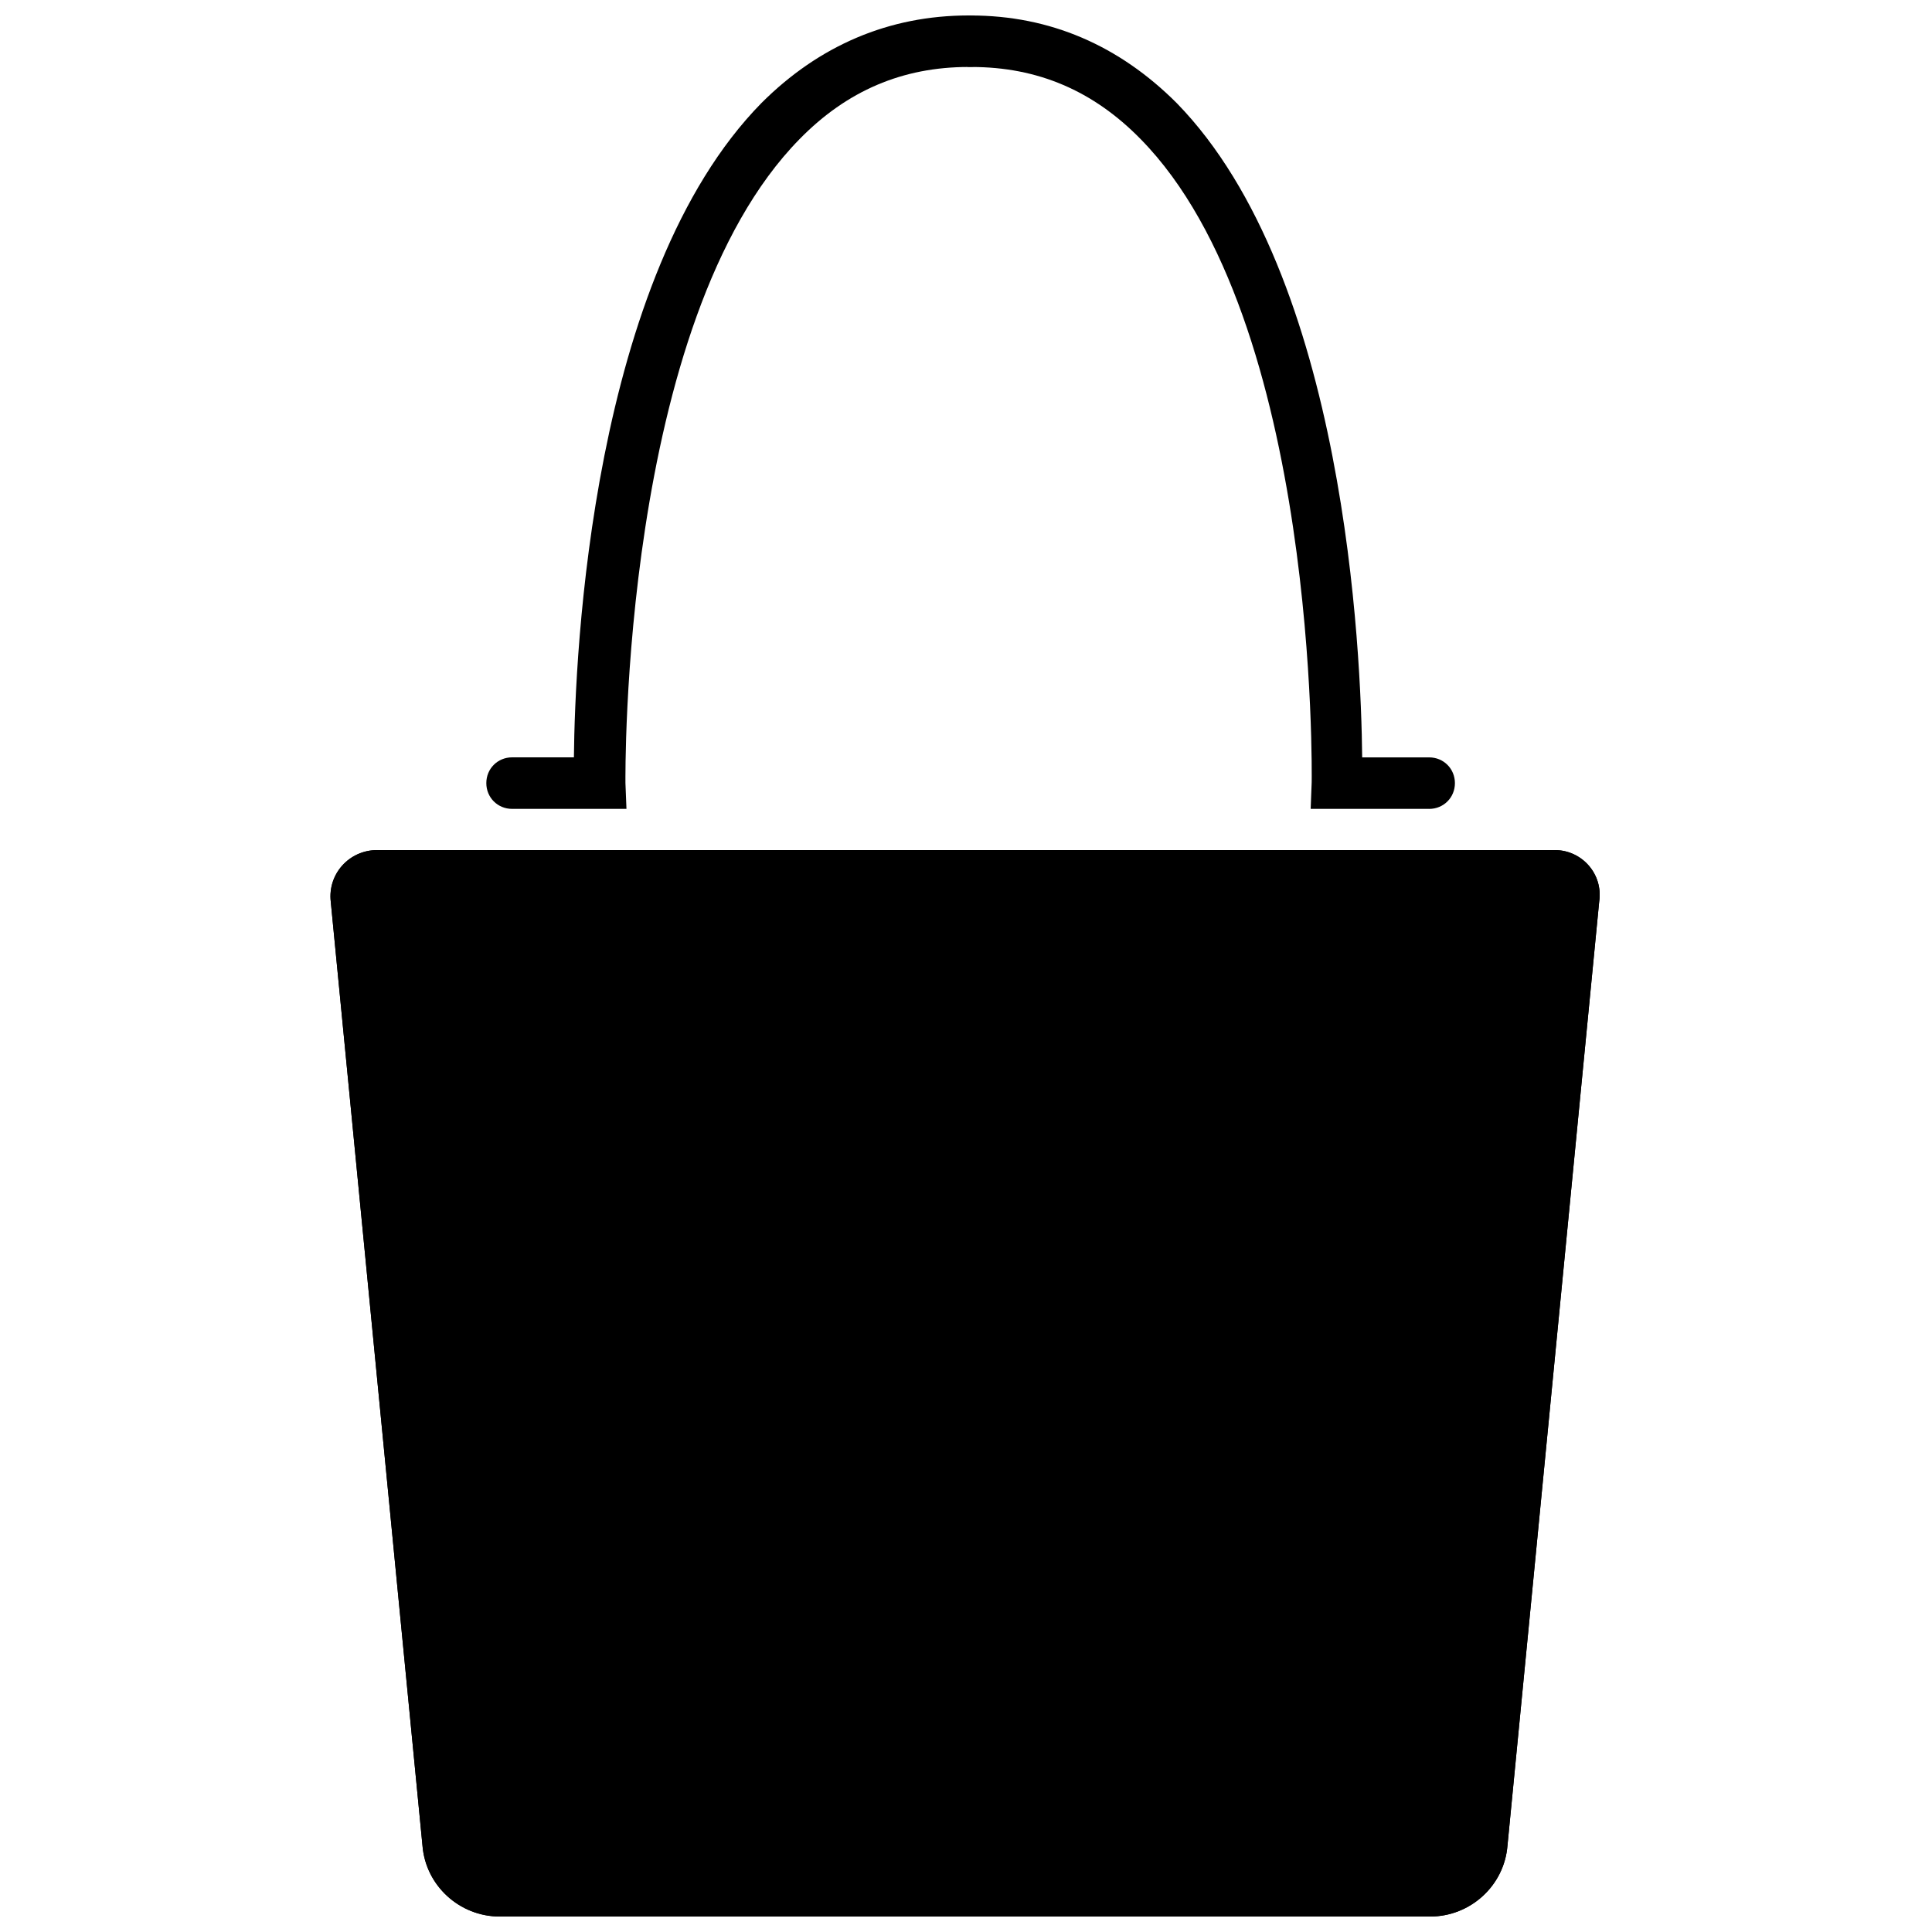
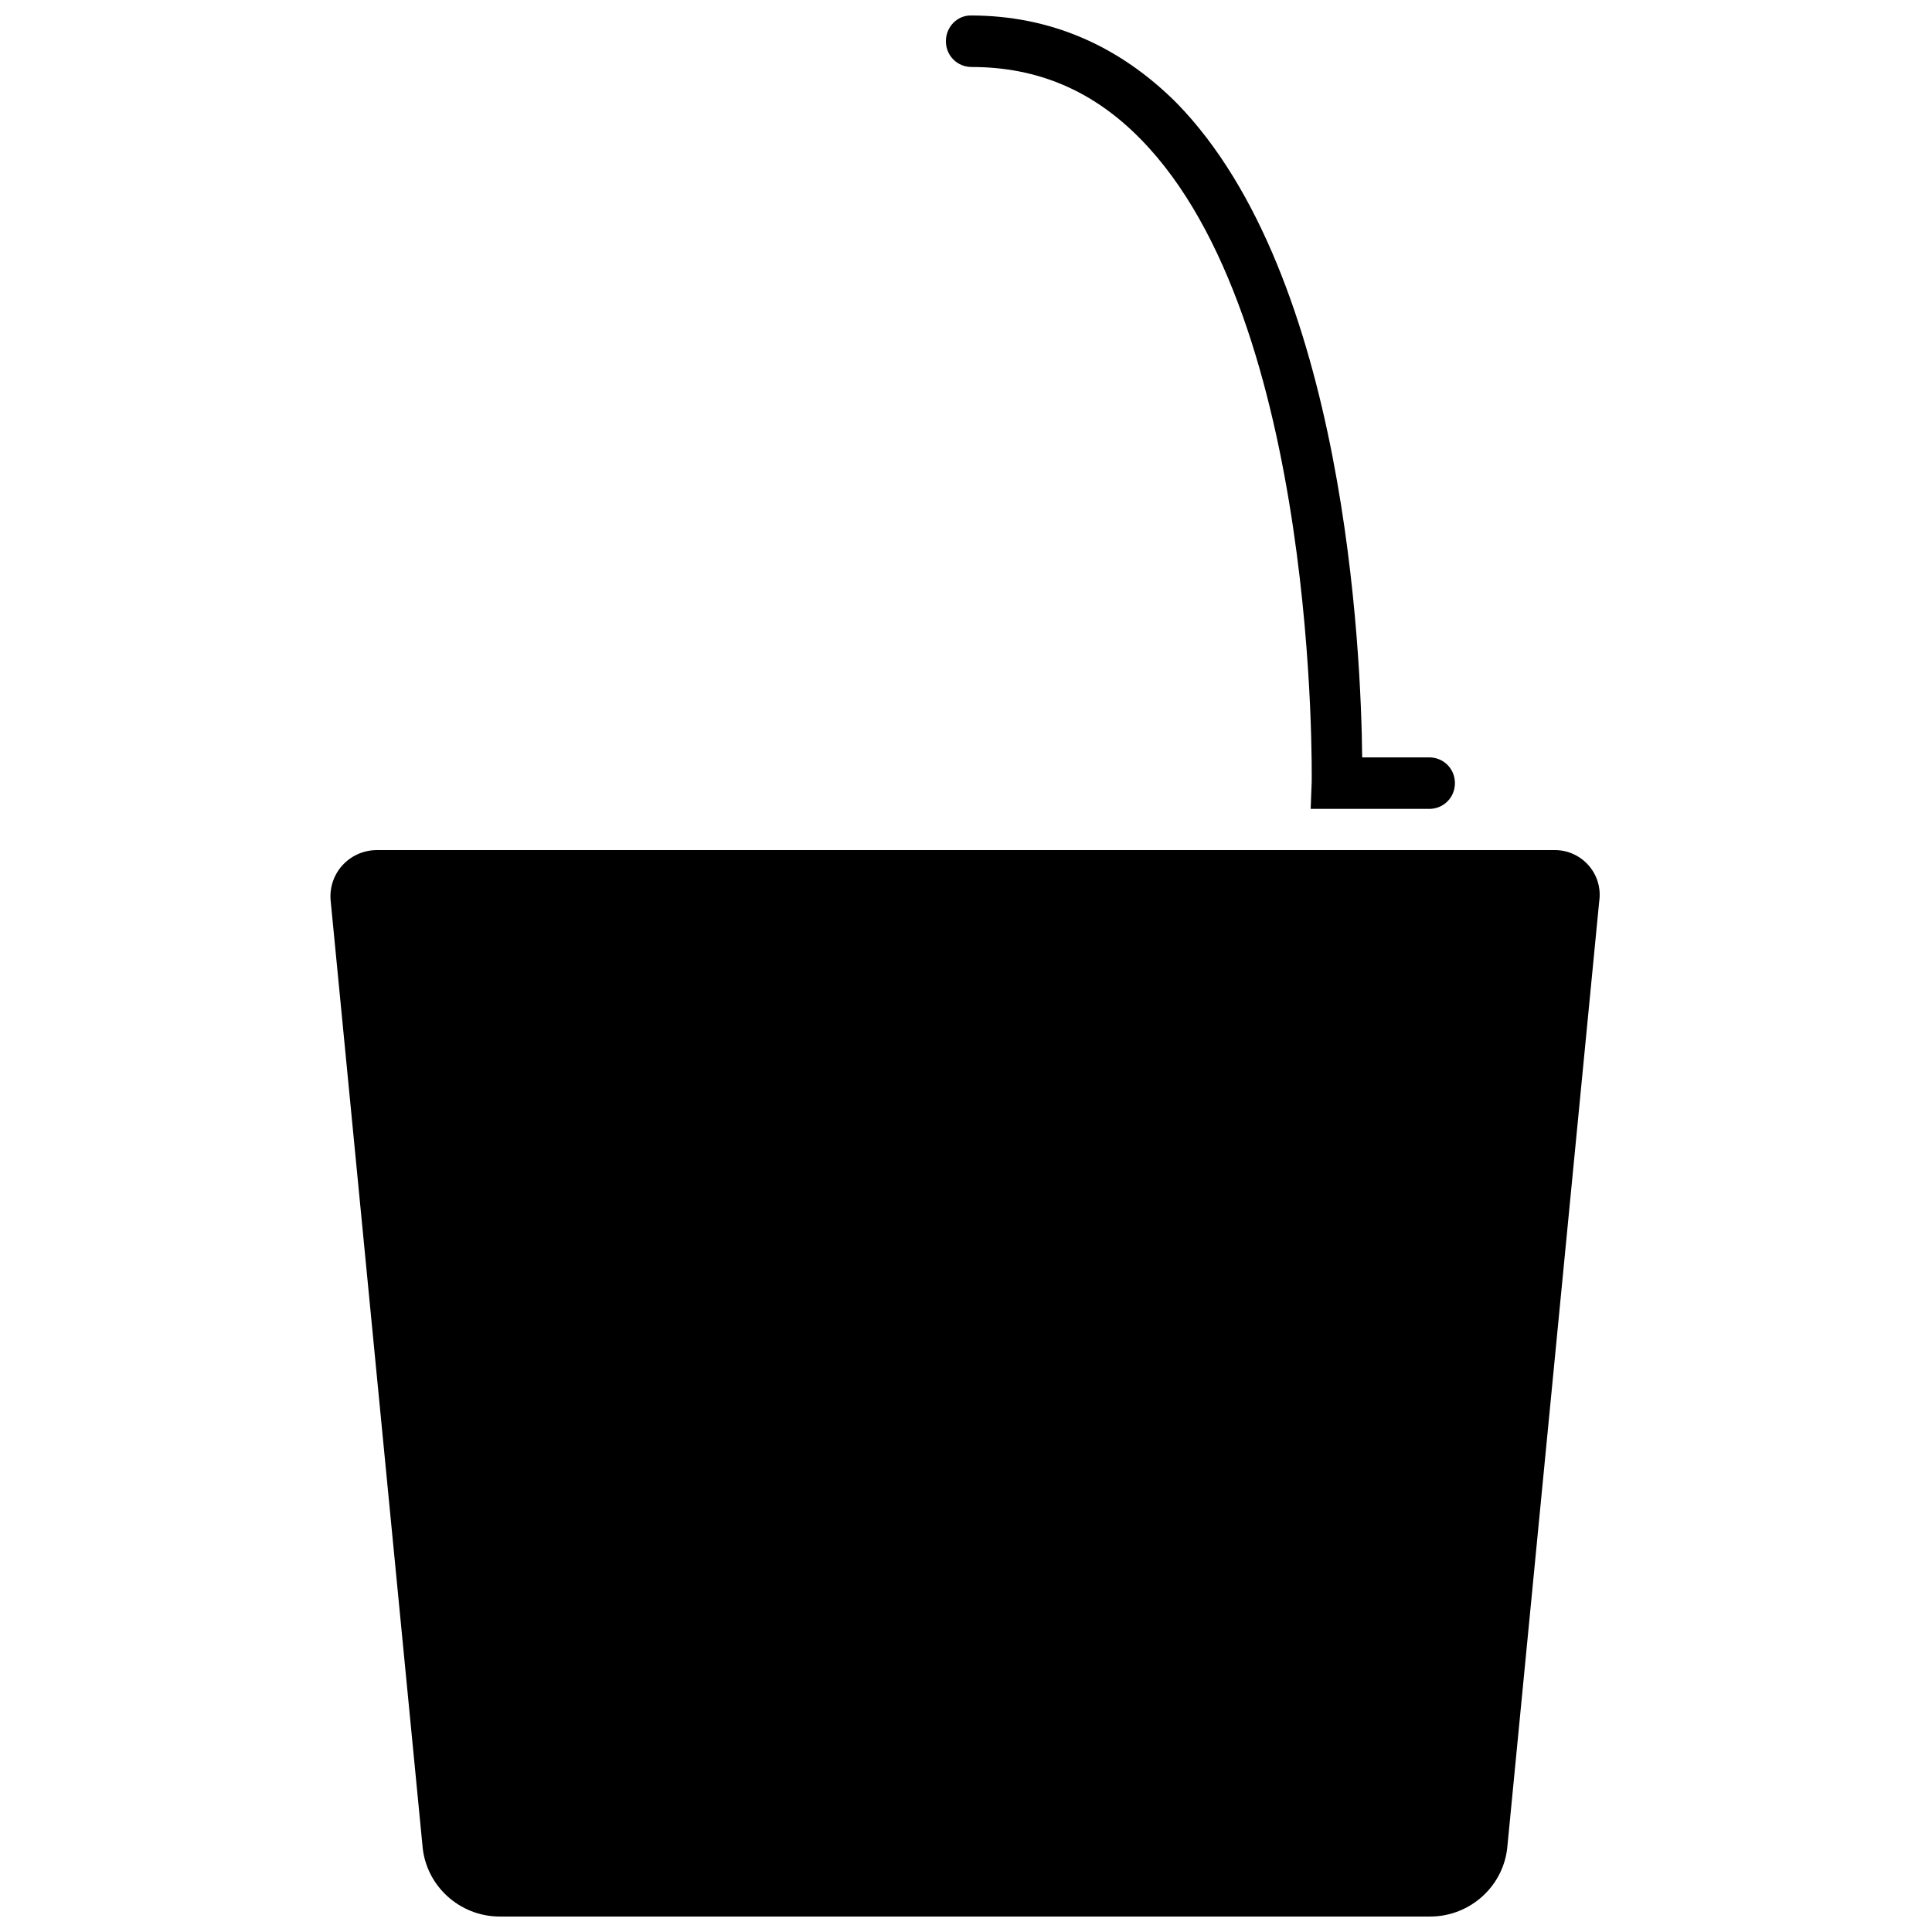
<svg xmlns="http://www.w3.org/2000/svg" width="800px" height="800px" version="1.1" viewBox="144 144 512 512">
  <defs>
    <clipPath id="c">
      <path d="m231 369h337v282.9h-337z" />
    </clipPath>
    <clipPath id="b">
-       <path d="m272 148.09h136v210.91h-136z" />
-     </clipPath>
+       </clipPath>
    <clipPath id="a">
      <path d="m394 148.09h136v210.91h-136z" />
    </clipPath>
  </defs>
  <g>
    <g clip-path="url(#c)">
      <path d="m556.05 369.28h-312.11c-7.371 0-13.105 6.281-12.289 13.652l24.305 250.13c0.82 10.648 9.832 18.84 20.48 18.84h246.58c10.648 0 19.66-8.191 20.48-18.84l24.305-250.13c1.09-7.371-4.644-13.652-11.746-13.652z" />
-       <path d="m554.42 382.93-24.305 248.77c-0.273 3.551-3.277 6.555-7.102 6.555l-246.3-0.004c-3.551 0-6.828-2.731-7.102-6.555l-24.301-248.76h309.11m1.637-13.656h-312.11c-7.371 0-13.105 6.281-12.289 13.652l24.305 250.13c0.82 10.648 9.832 18.84 20.48 18.84h246.58c10.648 0 19.66-8.191 20.48-18.84l24.305-250.13c1.09-7.371-4.644-13.652-11.746-13.652z" />
    </g>
    <g clip-path="url(#b)">
-       <path d="m310.02 358.36h-30.312c-3.824 0-6.828-3.004-6.828-6.828 0-3.824 3.004-6.828 6.828-6.828h16.383c0.273-27.578 4.641-127.52 49.699-173.4 15.293-15.289 33.863-23.207 54.887-23.207 3.824 0 6.828 3.004 6.828 6.828 0 3.82-3.004 6.824-6.828 6.824-17.477 0-32.223 6.281-44.781 19.113-47.516 48.336-46.148 169.3-46.148 170.67z" />
-     </g>
+       </g>
    <g clip-path="url(#a)">
      <path d="m522.74 358.36h-31.402l0.273-7.102c0-1.094 1.91-122.34-45.328-170.39-12.562-12.836-27.309-19.113-44.781-19.113-3.824 0-6.828-3.004-6.828-6.828-0.004-3.82 3-6.824 6.551-6.824 21.027 0 39.32 7.918 54.613 23.211 44.781 45.875 48.879 145.82 49.152 173.4h17.75c3.824 0 6.828 3.004 6.828 6.828 0 3.82-3.004 6.824-6.828 6.824z" />
    </g>
  </g>
</svg>